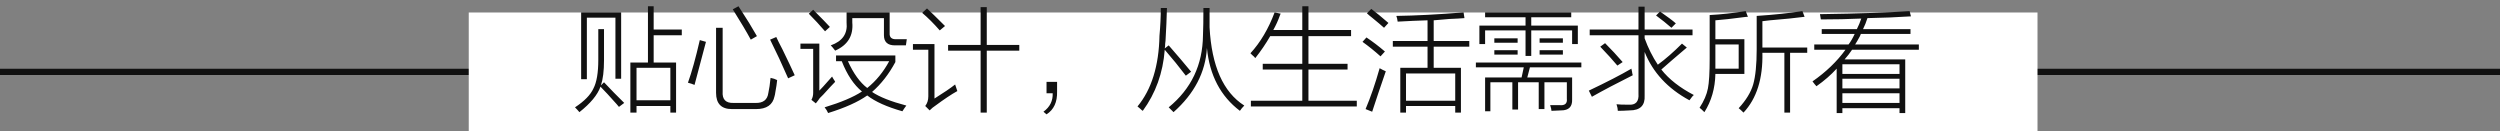
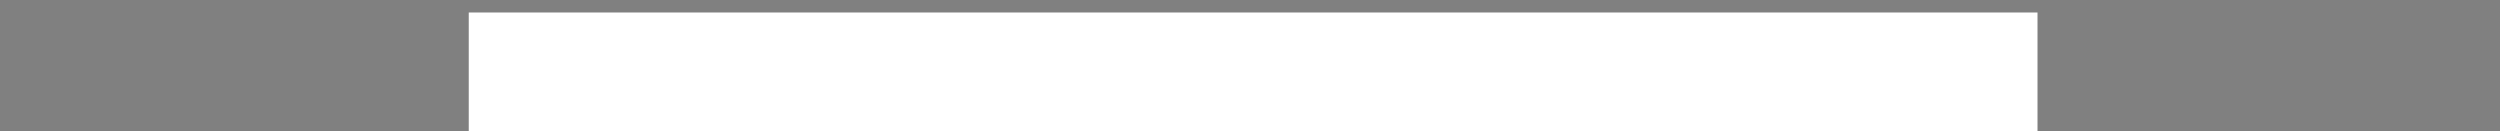
<svg xmlns="http://www.w3.org/2000/svg" width="400px" height="21px" viewBox="0 0 400 21" version="1.1">
  <rect x="0" y="0" width="400" height="21" fill="#808080" stroke="none" />
  <title>line-2-m-2</title>
  <g id="Design-works" stroke="none" stroke-width="1" fill="none" fill-rule="evenodd">
    <g id="A300Pro" transform="translate(-1704, -8757)">
      <g id="line-2-m-2" transform="translate(1704, 8758)">
-         <rect id="line" fill="#111111" x="0" y="10" width="400" height="1" />
        <rect id="矩形" fill="#FFFFFF" x="75" y="1" width="251" height="19" />
        <g id="形状结合-2" transform="translate(92, 0)" fill="#111111" fill-rule="nonzero">
-           <path d="M11.672,0 L12.586,0 L12.586,3.727 L17.086,3.727 L17.086,4.641 L12.586,4.641 L12.586,9 L16.172,9 L16.172,17.016 L15.258,17.016 L15.258,15.961 L9.844,15.961 L9.844,17.016 L8.859,17.016 L8.859,9 L11.672,9 L11.672,0 Z M9.844,9.844 L9.844,15.047 L15.258,15.047 L15.258,9.844 L9.844,9.844 Z M0.984,0.984 L7.383,0.984 L7.383,11.602 L6.469,11.602 L6.469,1.828 L1.898,1.828 L1.898,11.672 L0.984,11.672 L0.984,0.984 Z M7.031,16.102 C6.938,16.008 6.82,15.867 6.68,15.68 C5.555,14.414 4.688,13.477 4.078,12.867 C3.609,14.18 2.484,15.539 0.703,16.945 C0.516,16.711 0.281,16.453 0,16.172 C1.5,15.188 2.484,14.18 2.953,13.148 C3.469,12.164 3.727,10.641 3.727,8.578 L3.727,3.656 L4.641,3.656 L4.641,8.648 C4.641,10.336 4.477,11.672 4.148,12.656 L4.641,12.164 C5.016,12.539 5.531,13.078 6.188,13.781 C6.891,14.484 7.453,15.047 7.875,15.469 L7.031,16.102 Z M22.57,3.445 L23.625,3.445 L23.625,13.641 C23.531,14.906 24.117,15.516 25.383,15.469 L28.828,15.469 C30.094,15.516 30.797,14.977 30.938,13.852 C31.078,13.242 31.195,12.445 31.289,11.461 C31.43,11.508 31.617,11.555 31.852,11.602 C32.086,11.695 32.25,11.766 32.344,11.812 C32.297,12.328 32.203,12.961 32.062,13.711 C32.016,14.039 31.969,14.273 31.922,14.414 C31.641,15.773 30.656,16.453 28.969,16.453 L25.102,16.453 C23.414,16.453 22.57,15.586 22.57,13.852 L22.57,3.445 Z M34.102,11.531 C33.164,9.375 32.203,7.312 31.219,5.344 L32.203,4.922 C32.391,5.344 32.719,6 33.188,6.891 C34.078,8.719 34.734,10.102 35.156,11.039 L34.102,11.531 Z M19.969,5.414 L20.953,5.695 C20.344,8.039 19.734,10.336 19.125,12.586 C18.797,12.445 18.445,12.328 18.07,12.234 C18.68,10.547 19.312,8.273 19.969,5.414 Z M28.125,5.344 C27.469,4.125 26.508,2.508 25.242,0.492 L26.156,0 C26.297,0.234 26.508,0.562 26.789,0.984 C27.445,1.969 28.219,3.234 29.109,4.781 L28.125,5.344 Z M41.766,8.789 L41.766,7.875 L51.258,7.875 L51.258,8.93 C50.227,10.852 48.984,12.445 47.531,13.711 C48.703,14.508 50.531,15.234 53.016,15.891 C52.828,16.125 52.617,16.43 52.383,16.805 C49.898,16.102 48.023,15.258 46.758,14.273 C45.305,15.305 43.219,16.242 40.5,17.086 C40.359,16.758 40.172,16.453 39.938,16.172 C42.562,15.375 44.555,14.531 45.914,13.641 C44.602,12.562 43.523,10.945 42.68,8.789 L41.766,8.789 Z M49.43,1.898 L44.367,1.898 L44.367,2.602 C44.555,4.711 43.641,6.211 41.625,7.102 C41.344,6.727 41.109,6.445 40.922,6.258 C42.797,5.602 43.641,4.383 43.453,2.602 L43.453,0.984 L50.344,0.984 L50.344,4.289 C50.297,4.992 50.672,5.32 51.469,5.273 L53.086,5.273 L52.945,6.258 L51.188,6.258 C50.016,6.258 49.43,5.719 49.43,4.641 L49.43,1.898 Z M43.664,8.789 C44.555,10.758 45.586,12.188 46.758,13.078 C48.164,11.953 49.336,10.523 50.273,8.789 L43.664,8.789 Z M41.625,12.094 C41.25,12.469 40.617,13.148 39.727,14.133 C39.492,14.367 39.305,14.555 39.164,14.695 C38.977,14.977 38.766,15.258 38.531,15.539 L37.828,14.977 C38.016,14.648 38.109,14.273 38.109,13.852 L38.109,6.82 L36.07,6.82 L36.07,5.977 L39.094,5.977 L39.094,13.5 C39.422,13.172 39.914,12.633 40.57,11.883 C40.805,11.602 40.992,11.391 41.133,11.25 C41.227,11.438 41.367,11.672 41.555,11.953 C41.602,12.047 41.625,12.094 41.625,12.094 Z M40.008,4.008 C39.164,3.023 38.297,2.086 37.406,1.195 L38.109,0.562 C39.375,1.828 40.266,2.742 40.781,3.305 L40.008,4.008 Z M64.898,0.141 L65.883,0.141 L65.883,6.188 L71.086,6.188 L71.086,7.102 L65.883,7.102 L65.883,17.016 L64.898,17.016 L64.898,7.102 L59.695,7.102 L59.695,6.188 L64.898,6.188 L64.898,0.141 Z M57.516,14.766 C59.016,13.828 60.117,13.078 60.82,12.516 C60.867,12.609 60.914,12.75 60.961,12.938 C61.055,13.219 61.125,13.43 61.172,13.57 C60.234,14.086 59.039,14.883 57.586,15.961 C57.352,16.102 57.07,16.336 56.742,16.664 L56.039,15.961 C56.367,15.539 56.531,15.023 56.531,14.414 L56.531,6.961 L54.07,6.961 L54.07,6.047 L57.516,6.047 L57.516,14.766 Z M58.359,3.867 C57.422,2.789 56.484,1.852 55.547,1.055 L56.32,0.352 C56.93,0.914 57.891,1.852 59.203,3.164 L58.359,3.867 Z M77.133,12.094 L77.133,13.641 C77.18,15.328 76.617,16.547 75.445,17.297 L74.953,16.875 C75.984,16.125 76.477,15.141 76.43,13.922 L75.445,13.922 L75.445,12.094 L77.133,12.094 Z M100.547,0.281 L101.531,0.281 C101.531,1.219 101.531,2.25 101.531,3.375 C101.859,9.562 103.711,13.734 107.086,15.891 C106.805,16.172 106.57,16.453 106.383,16.734 C103.289,14.391 101.531,11.039 101.109,6.68 C100.875,10.57 99.094,13.992 95.766,16.945 C95.531,16.711 95.273,16.453 94.992,16.172 C98.602,13.219 100.43,9.375 100.477,4.641 C100.523,3.609 100.547,2.156 100.547,0.281 Z M93.727,0.281 L94.711,0.281 C94.664,2.016 94.594,3.656 94.5,5.203 C94.5,5.391 94.477,5.648 94.43,5.977 C94.43,6.305 94.406,6.562 94.359,6.75 L94.992,6.258 C96.305,7.758 97.5,9.164 98.578,10.477 L97.734,11.109 C96.703,9.75 95.578,8.367 94.359,6.961 C94.078,10.664 92.906,13.922 90.844,16.734 C90.75,16.688 90.609,16.57 90.422,16.383 C90.234,16.242 90.094,16.125 90,16.031 C92.25,13.312 93.422,9.539 93.516,4.711 C93.656,3.164 93.727,1.688 93.727,0.281 Z M111.938,0.984 L112.922,1.195 C112.875,1.242 112.828,1.336 112.781,1.477 C112.5,2.273 112.148,3.047 111.727,3.797 L116.367,3.797 L116.367,0 L117.352,0 L117.352,3.797 L124.172,3.797 L124.172,4.781 L117.352,4.781 L117.352,9.211 L123.609,9.211 L123.609,10.125 L117.352,10.125 L117.352,15.117 L125.086,15.117 L125.086,16.031 L108.141,16.031 L108.141,15.117 L116.367,15.117 L116.367,10.125 L110.039,10.125 L110.039,9.211 L116.367,9.211 L116.367,4.781 L111.234,4.781 C110.531,6 109.734,7.172 108.844,8.297 C108.75,8.156 108.586,7.992 108.352,7.805 C108.211,7.664 108.117,7.57 108.07,7.523 C109.664,5.789 110.953,3.609 111.938,0.984 Z M132.047,9.844 L136.406,9.844 L136.406,6.469 L130.852,6.469 L130.852,5.555 L136.406,5.555 L136.406,2.25 C134.859,2.297 133.266,2.367 131.625,2.461 C131.578,2.086 131.508,1.781 131.414,1.547 C134.555,1.5 138.141,1.312 142.172,0.984 L142.312,1.898 C141.797,1.945 140.977,1.992 139.852,2.039 C138.773,2.133 137.953,2.203 137.391,2.25 L137.391,5.555 L143.086,5.555 L143.086,6.469 L137.391,6.469 L137.391,9.844 L141.75,9.844 L141.75,17.016 L140.836,17.016 L140.836,15.961 L132.961,15.961 L132.961,17.016 L132.047,17.016 L132.047,9.844 Z M132.961,10.758 L132.961,15.117 L140.836,15.117 L140.836,10.758 L132.961,10.758 Z M126.492,16.453 C127.289,14.578 128.039,12.398 128.742,9.914 C129.07,10.102 129.398,10.266 129.727,10.406 C128.883,12.844 128.156,15 127.547,16.875 L126.492,16.453 Z M128.883,8.016 C127.945,7.172 126.984,6.398 126,5.695 L126.633,4.992 C127.617,5.648 128.602,6.398 129.586,7.242 L128.883,8.016 Z M129.445,3.445 C128.977,3.023 128.367,2.508 127.617,1.898 C127.195,1.57 126.891,1.312 126.703,1.125 L127.406,0.422 C128.156,0.984 129.07,1.734 130.148,2.672 L129.445,3.445 Z M146.461,16.805 L145.617,16.805 L145.617,11.391 L151.453,11.391 L151.805,9.773 L144.141,9.773 L144.141,9 L161.016,9 L161.016,9.773 L152.789,9.773 L152.367,11.391 L159.539,11.391 L159.539,14.906 C159.586,16.078 159,16.664 157.781,16.664 C157.078,16.711 156.562,16.734 156.234,16.734 C156.234,16.547 156.164,16.242 156.023,15.82 C156.539,15.82 157.031,15.82 157.5,15.82 C158.391,15.914 158.789,15.562 158.695,14.766 L158.695,12.164 L155.109,12.164 L155.109,16.453 L154.195,16.453 L154.195,12.164 L150.891,12.164 L150.891,16.523 L149.977,16.523 L149.977,12.164 L146.461,12.164 L146.461,16.805 Z M144.703,3.094 L152.086,3.094 L152.086,1.758 L145.617,1.758 L145.617,0.984 L159.398,0.984 L159.398,1.758 L153,1.758 L153,3.094 L160.453,3.094 L160.453,6.047 L159.539,6.047 L159.539,3.867 L153,3.867 L153,7.945 L152.086,7.945 L152.086,3.867 L145.617,3.867 L145.617,6.047 L144.703,6.047 L144.703,3.094 Z M154.336,7.031 L158.062,7.031 L158.062,7.734 L154.336,7.734 L154.336,7.031 Z M147.094,5.133 L150.82,5.133 L150.82,5.836 L147.094,5.836 L147.094,5.133 Z M147.094,7.031 L150.82,7.031 L150.82,7.734 L147.094,7.734 L147.094,7.031 Z M154.336,5.133 L158.062,5.133 L158.062,5.836 L154.336,5.836 L154.336,5.133 Z M170.156,0.07 L171.141,0.07 L171.141,3.727 L178.805,3.727 L178.805,4.641 L171.141,4.641 L171.141,5.133 C171.703,6.68 172.406,8.086 173.25,9.352 C174.469,8.461 175.758,7.336 177.117,5.977 L177.891,6.609 C177.469,6.984 176.672,7.664 175.5,8.648 C174.703,9.352 174.141,9.844 173.812,10.125 C175.031,11.672 176.766,13.031 179.016,14.203 C178.875,14.297 178.641,14.578 178.312,15.047 C174.844,13.172 172.453,10.594 171.141,7.312 L171.141,14.273 C171.234,15.867 170.438,16.664 168.75,16.664 C168,16.711 167.367,16.734 166.852,16.734 C166.852,16.453 166.781,16.102 166.641,15.68 C167.016,15.727 167.648,15.75 168.539,15.75 C169.711,15.844 170.25,15.258 170.156,13.992 L170.156,4.641 L162.352,4.641 L162.352,3.727 L170.156,3.727 L170.156,0.07 Z M162.703,14.484 L162.211,13.5 C165.07,12.141 167.344,10.969 169.031,9.984 C169.031,10.078 169.055,10.195 169.102,10.336 C169.148,10.664 169.195,10.898 169.242,11.039 C166.711,12.305 164.531,13.453 162.703,14.484 Z M166.781,9.492 C166.078,8.648 165.164,7.641 164.039,6.469 L164.812,5.906 C165.797,6.891 166.734,7.898 167.625,8.93 L166.781,9.492 Z M172.969,1.477 L173.602,0.844 C174.82,1.688 175.664,2.32 176.133,2.742 L175.43,3.445 C174.68,2.789 173.859,2.133 172.969,1.477 Z M179.93,16.242 C180.633,15.164 181.078,14.133 181.266,13.148 C181.453,12.211 181.547,10.617 181.547,8.367 L181.547,1.406 C183.375,1.312 185.297,1.102 187.312,0.773 L187.664,1.688 C187.477,1.688 187.219,1.711 186.891,1.758 C185.156,1.992 183.68,2.156 182.461,2.25 L182.461,5.273 L187.102,5.273 L187.102,10.828 L182.461,10.828 C182.414,13.125 181.828,15.164 180.703,16.945 C180.328,16.57 180.07,16.336 179.93,16.242 Z M186.188,16.312 C187.359,15.047 188.133,13.781 188.508,12.516 C188.883,11.203 189.07,9.328 189.07,6.891 L189.07,1.547 C191.883,1.359 194.32,1.102 196.383,0.773 L196.734,1.688 C195.328,1.875 193.477,2.062 191.18,2.25 C190.664,2.297 190.266,2.344 189.984,2.391 L189.984,6.609 L197.156,6.609 L197.156,7.453 L194.414,7.453 L194.414,17.016 L193.5,17.016 L193.5,7.453 L189.984,7.453 C190.078,11.578 189.07,14.766 186.961,17.016 C186.633,16.688 186.375,16.453 186.188,16.312 Z M186.188,6.117 L182.461,6.117 L182.461,8.438 C182.461,9 182.461,9.516 182.461,9.984 L186.188,9.984 L186.188,6.117 Z M199.477,3.656 L205.102,3.656 C205.383,3.094 205.617,2.531 205.805,1.969 C203.742,2.062 201.586,2.109 199.336,2.109 L199.195,1.266 C205.523,1.172 210.305,1.008 213.539,0.773 L213.75,1.617 C211.594,1.758 209.273,1.852 206.789,1.898 C206.602,2.508 206.367,3.094 206.086,3.656 L213.68,3.656 L213.68,4.43 L205.734,4.43 C205.688,4.523 205.641,4.641 205.594,4.781 C205.266,5.391 205.008,5.836 204.82,6.117 L215.016,6.117 L215.016,6.961 L204.328,6.961 C203.953,7.523 203.555,8.039 203.133,8.508 L212.836,8.508 L212.836,17.086 L211.922,17.086 L211.922,16.312 L202.781,16.312 L202.781,17.086 L201.867,17.086 L201.867,9.984 C200.977,10.969 199.898,11.906 198.633,12.797 C198.492,12.656 198.281,12.398 198,12.023 C200.156,10.523 201.914,8.836 203.273,6.961 L198.281,6.961 L198.281,6.117 L203.766,6.117 C204.094,5.695 204.422,5.133 204.75,4.43 L199.477,4.43 L199.477,3.656 Z M202.781,13.922 L202.781,15.469 L211.922,15.469 L211.922,13.922 L202.781,13.922 Z M202.781,11.602 L202.781,13.148 L211.922,13.148 L211.922,11.602 L202.781,11.602 Z M202.781,9.281 L202.781,10.828 L211.922,10.828 L211.922,9.281 L202.781,9.281 Z" id="形状结合" />
-         </g>
+           </g>
      </g>
    </g>
  </g>
</svg>